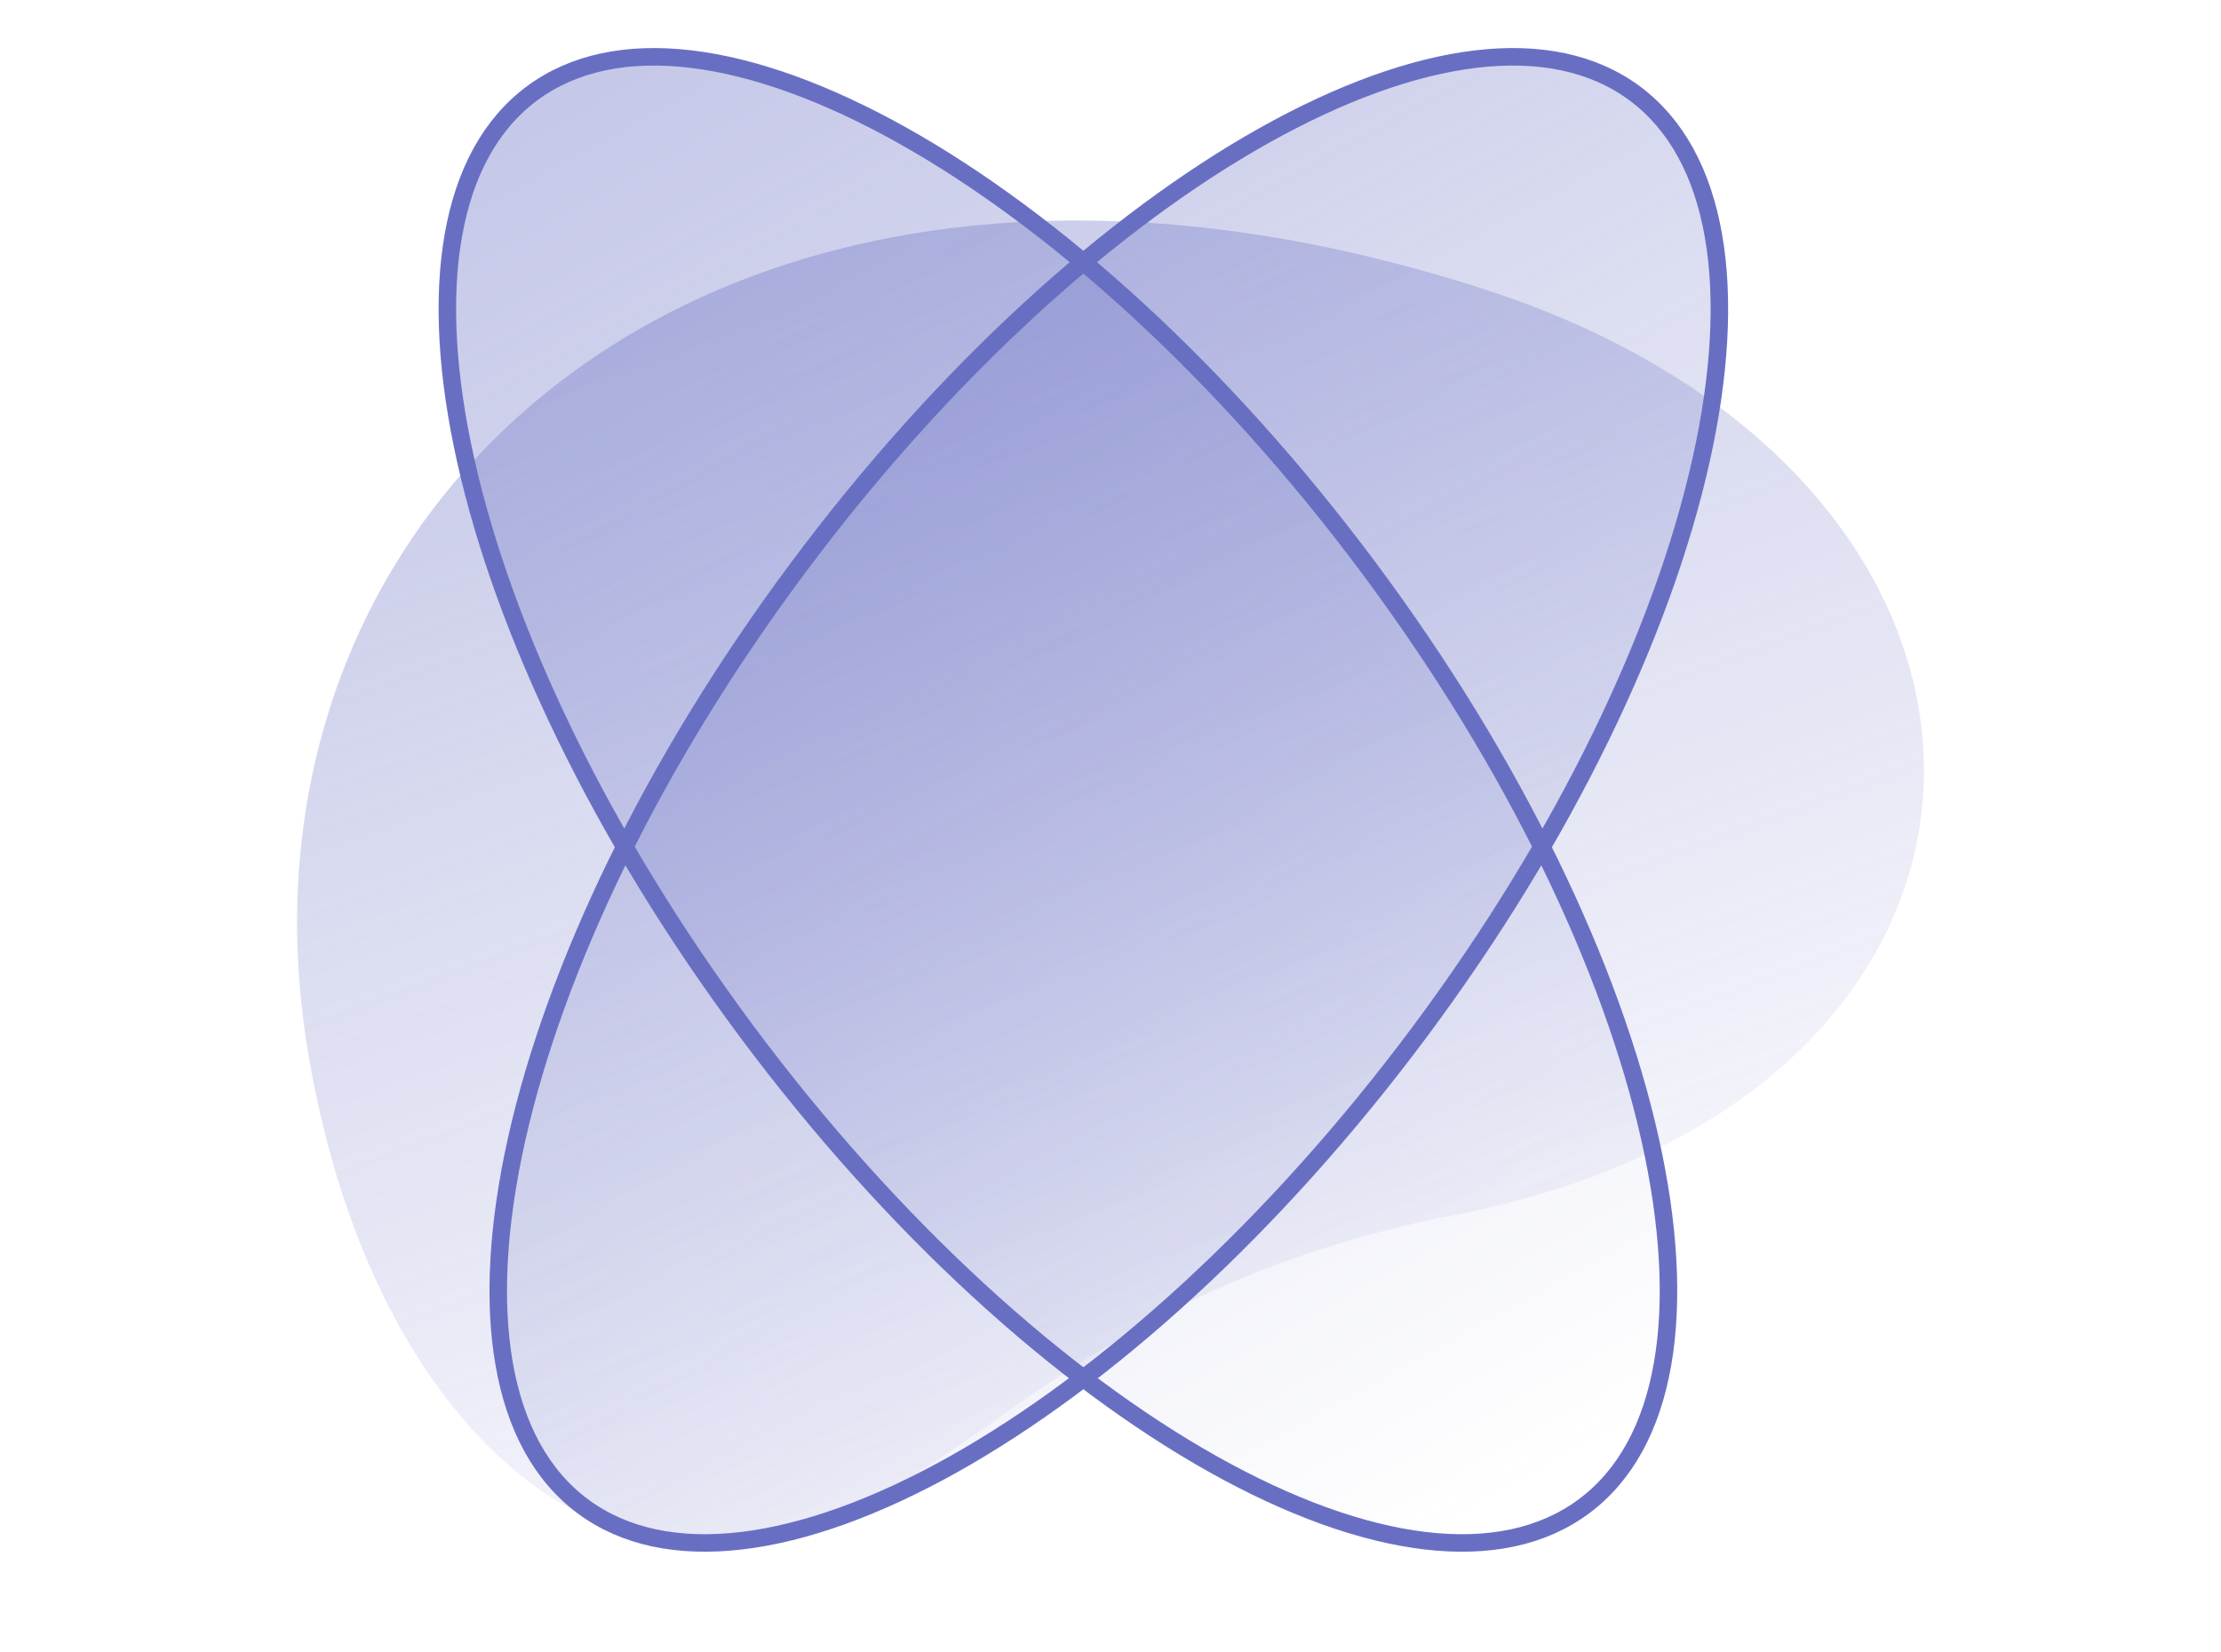
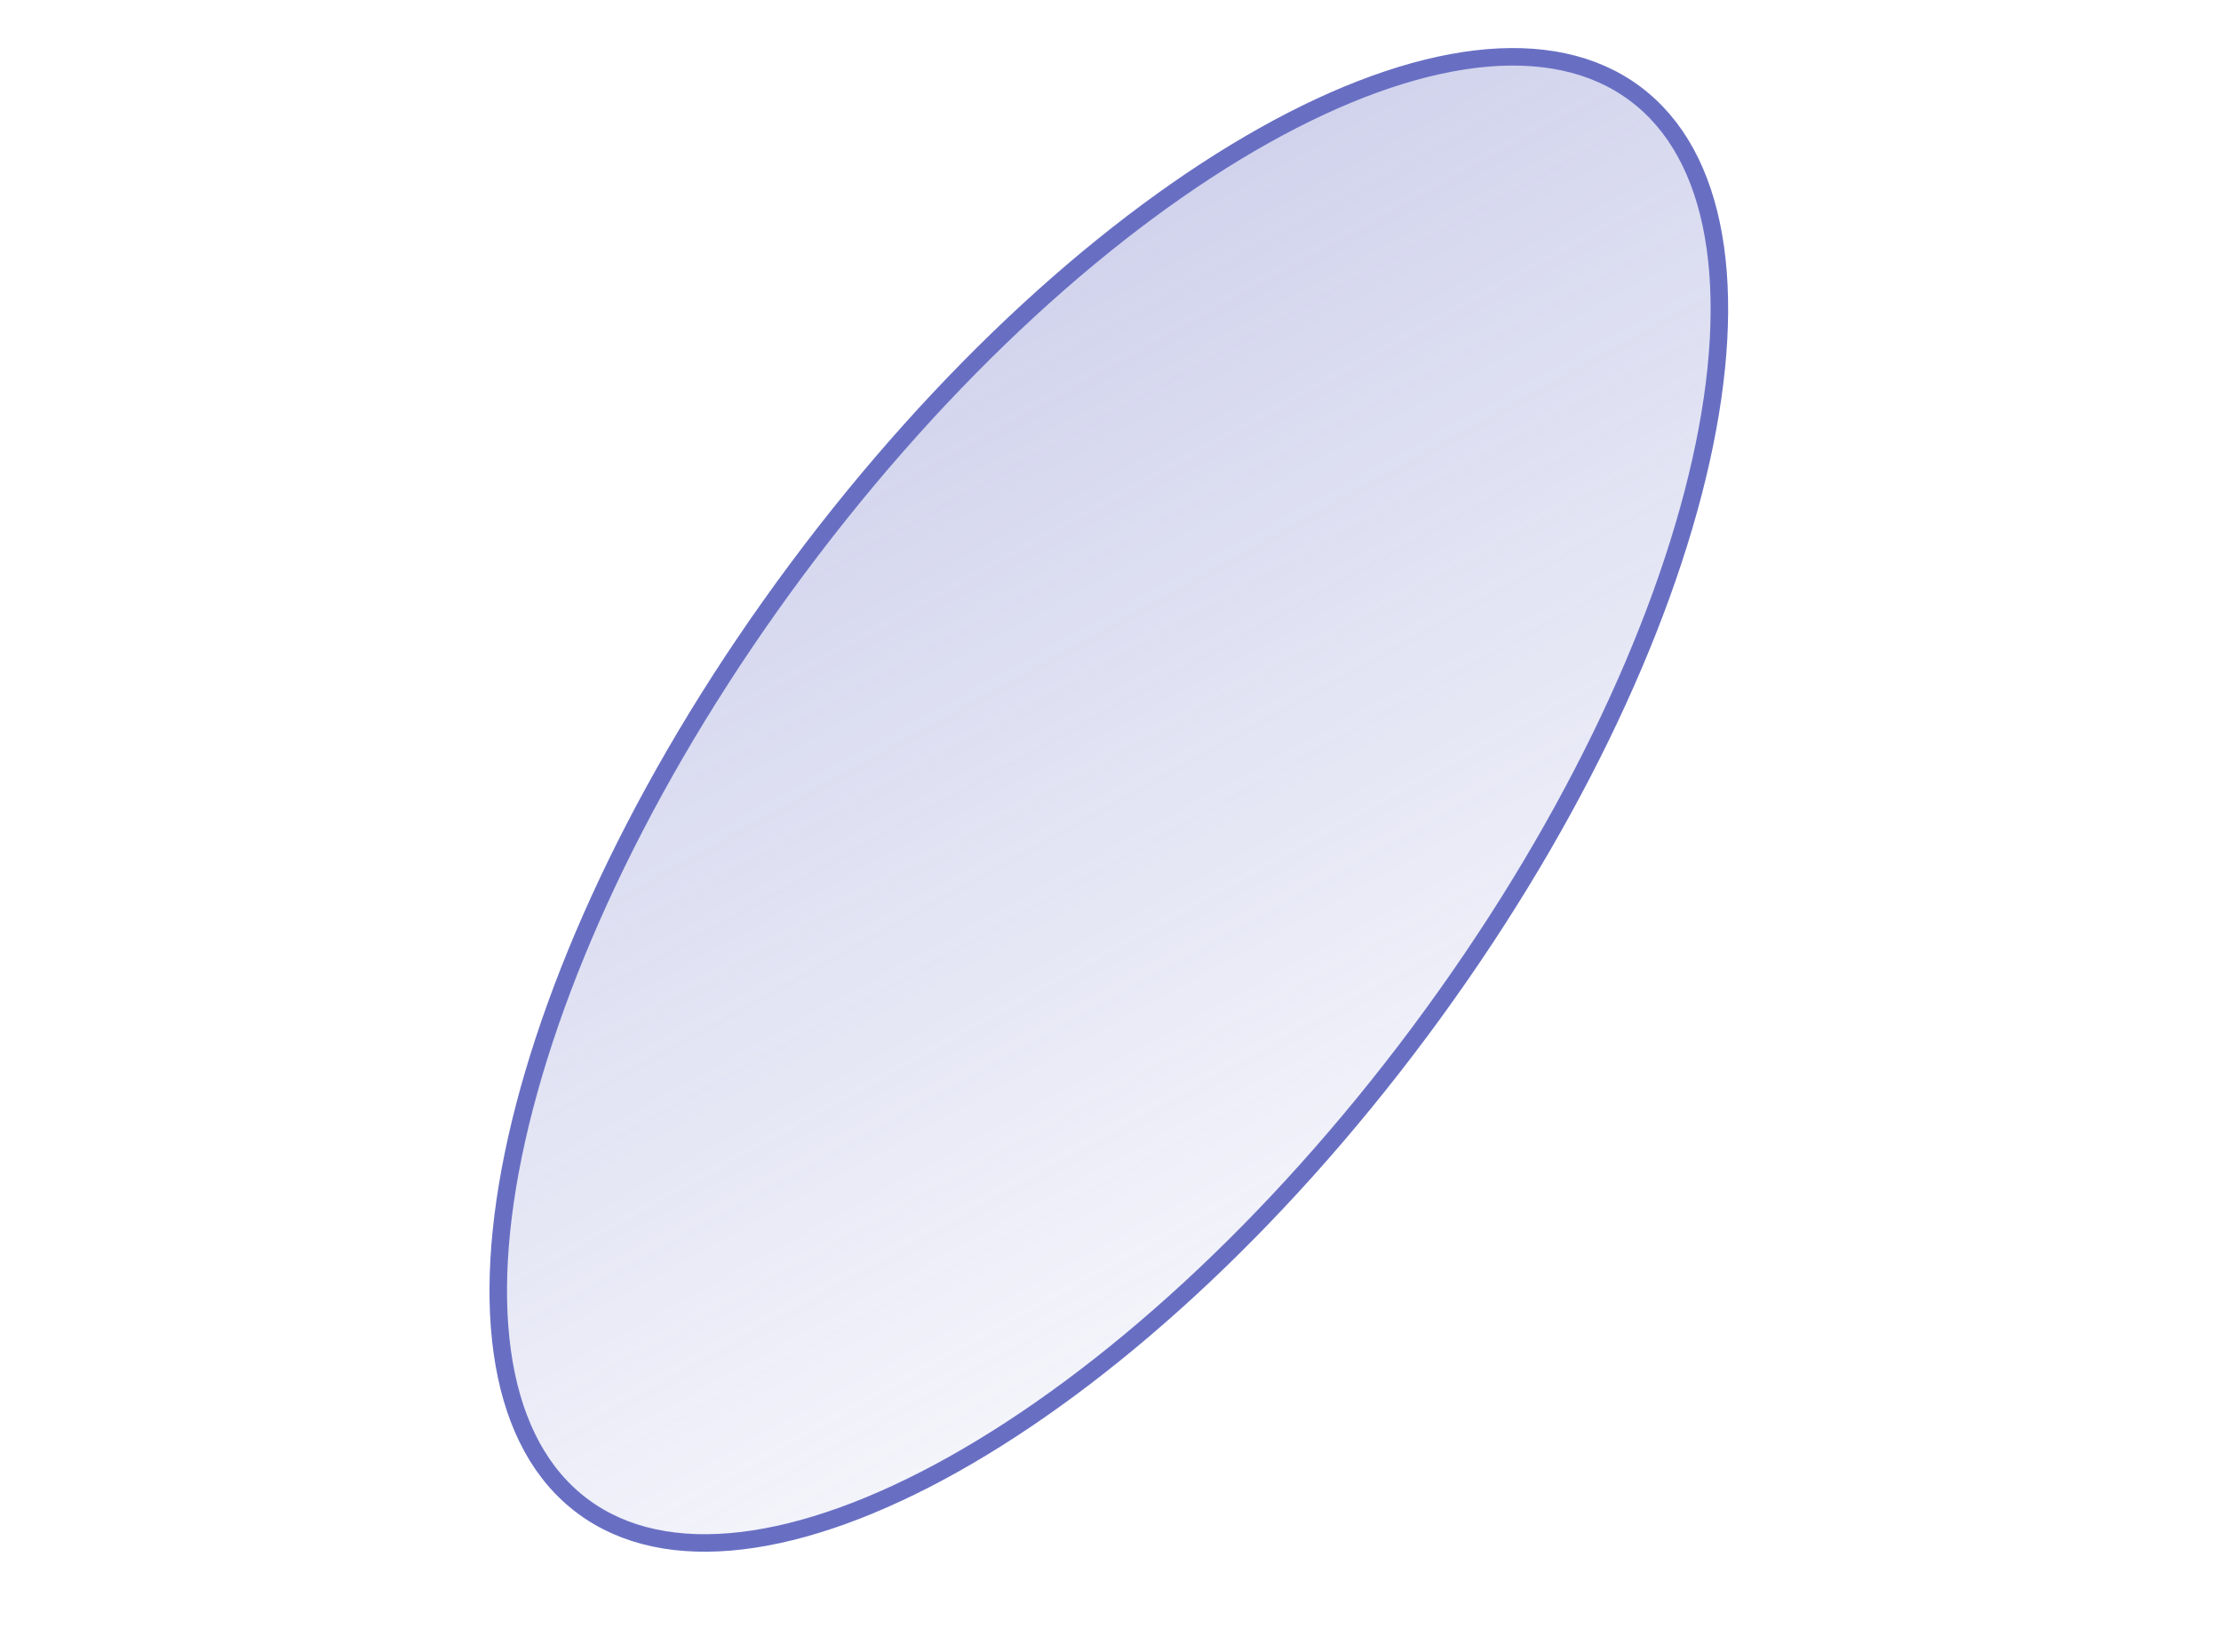
<svg xmlns="http://www.w3.org/2000/svg" width="86" height="64" viewBox="0 0 86 64" fill="none">
-   <path d="M11.939 40.816C8.292 19.299 27.945 1.621 57.516 11.217C80.497 18.674 80.187 42.395 56.378 47.046C39.105 50.42 36.545 60.246 26.619 59.785C20.55 59.502 14.011 53.046 11.939 40.816Z" fill="url(#paint0_linear_9122_1968)" />
  <path d="M54.983 39.951C49.32 47.557 42.827 53.402 36.922 56.713C33.968 58.368 31.178 59.381 28.722 59.673C26.269 59.965 24.172 59.536 22.564 58.339C20.956 57.142 19.945 55.256 19.521 52.822C19.097 50.386 19.267 47.422 20.006 44.118C21.485 37.511 25.224 29.615 30.887 22.01C36.55 14.405 43.043 8.559 48.948 5.249C51.902 3.593 54.692 2.581 57.148 2.288C59.601 1.997 61.698 2.425 63.306 3.622C64.914 4.82 65.925 6.706 66.349 9.139C66.773 11.576 66.603 14.54 65.863 17.843C64.385 24.45 60.645 32.346 54.983 39.951Z" fill="url(#paint1_linear_9122_1968)" stroke="#686FC3" stroke-width="0.678" />
-   <path d="M28.916 39.951C34.579 47.557 41.072 53.402 46.978 56.713C49.931 58.368 52.722 59.381 55.177 59.673C57.63 59.965 59.727 59.536 61.335 58.339C62.943 57.142 63.955 55.256 64.378 52.822C64.802 50.386 64.632 47.422 63.893 44.118C62.414 37.511 58.675 29.615 53.012 22.01C47.349 14.405 40.856 8.559 34.951 5.249C31.998 3.593 29.207 2.581 26.751 2.288C24.298 1.997 22.201 2.425 20.593 3.622C18.985 4.82 17.974 6.706 17.55 9.139C17.126 11.576 17.296 14.54 18.036 17.843C19.514 24.45 23.254 32.346 28.916 39.951Z" fill="url(#paint2_linear_9122_1968)" stroke="#686FC3" stroke-width="0.678" />
  <defs>
    <linearGradient id="paint0_linear_9122_1968" x1="3.504" y1="-91.379" x2="59.618" y2="60.553" gradientUnits="userSpaceOnUse">
      <stop stop-color="#686FC3" />
      <stop offset="1" stop-color="#686FC3" stop-opacity="0" />
    </linearGradient>
    <linearGradient id="paint1_linear_9122_1968" x1="13.288" y1="-110" x2="95.356" y2="38.535" gradientUnits="userSpaceOnUse">
      <stop stop-color="#686FC3" />
      <stop offset="1" stop-color="#686FC3" stop-opacity="0" />
    </linearGradient>
    <linearGradient id="paint2_linear_9122_1968" x1="11.317" y1="-110" x2="93.386" y2="38.535" gradientUnits="userSpaceOnUse">
      <stop stop-color="#686FC3" />
      <stop offset="1" stop-color="#686FC3" stop-opacity="0" />
    </linearGradient>
  </defs>
</svg>